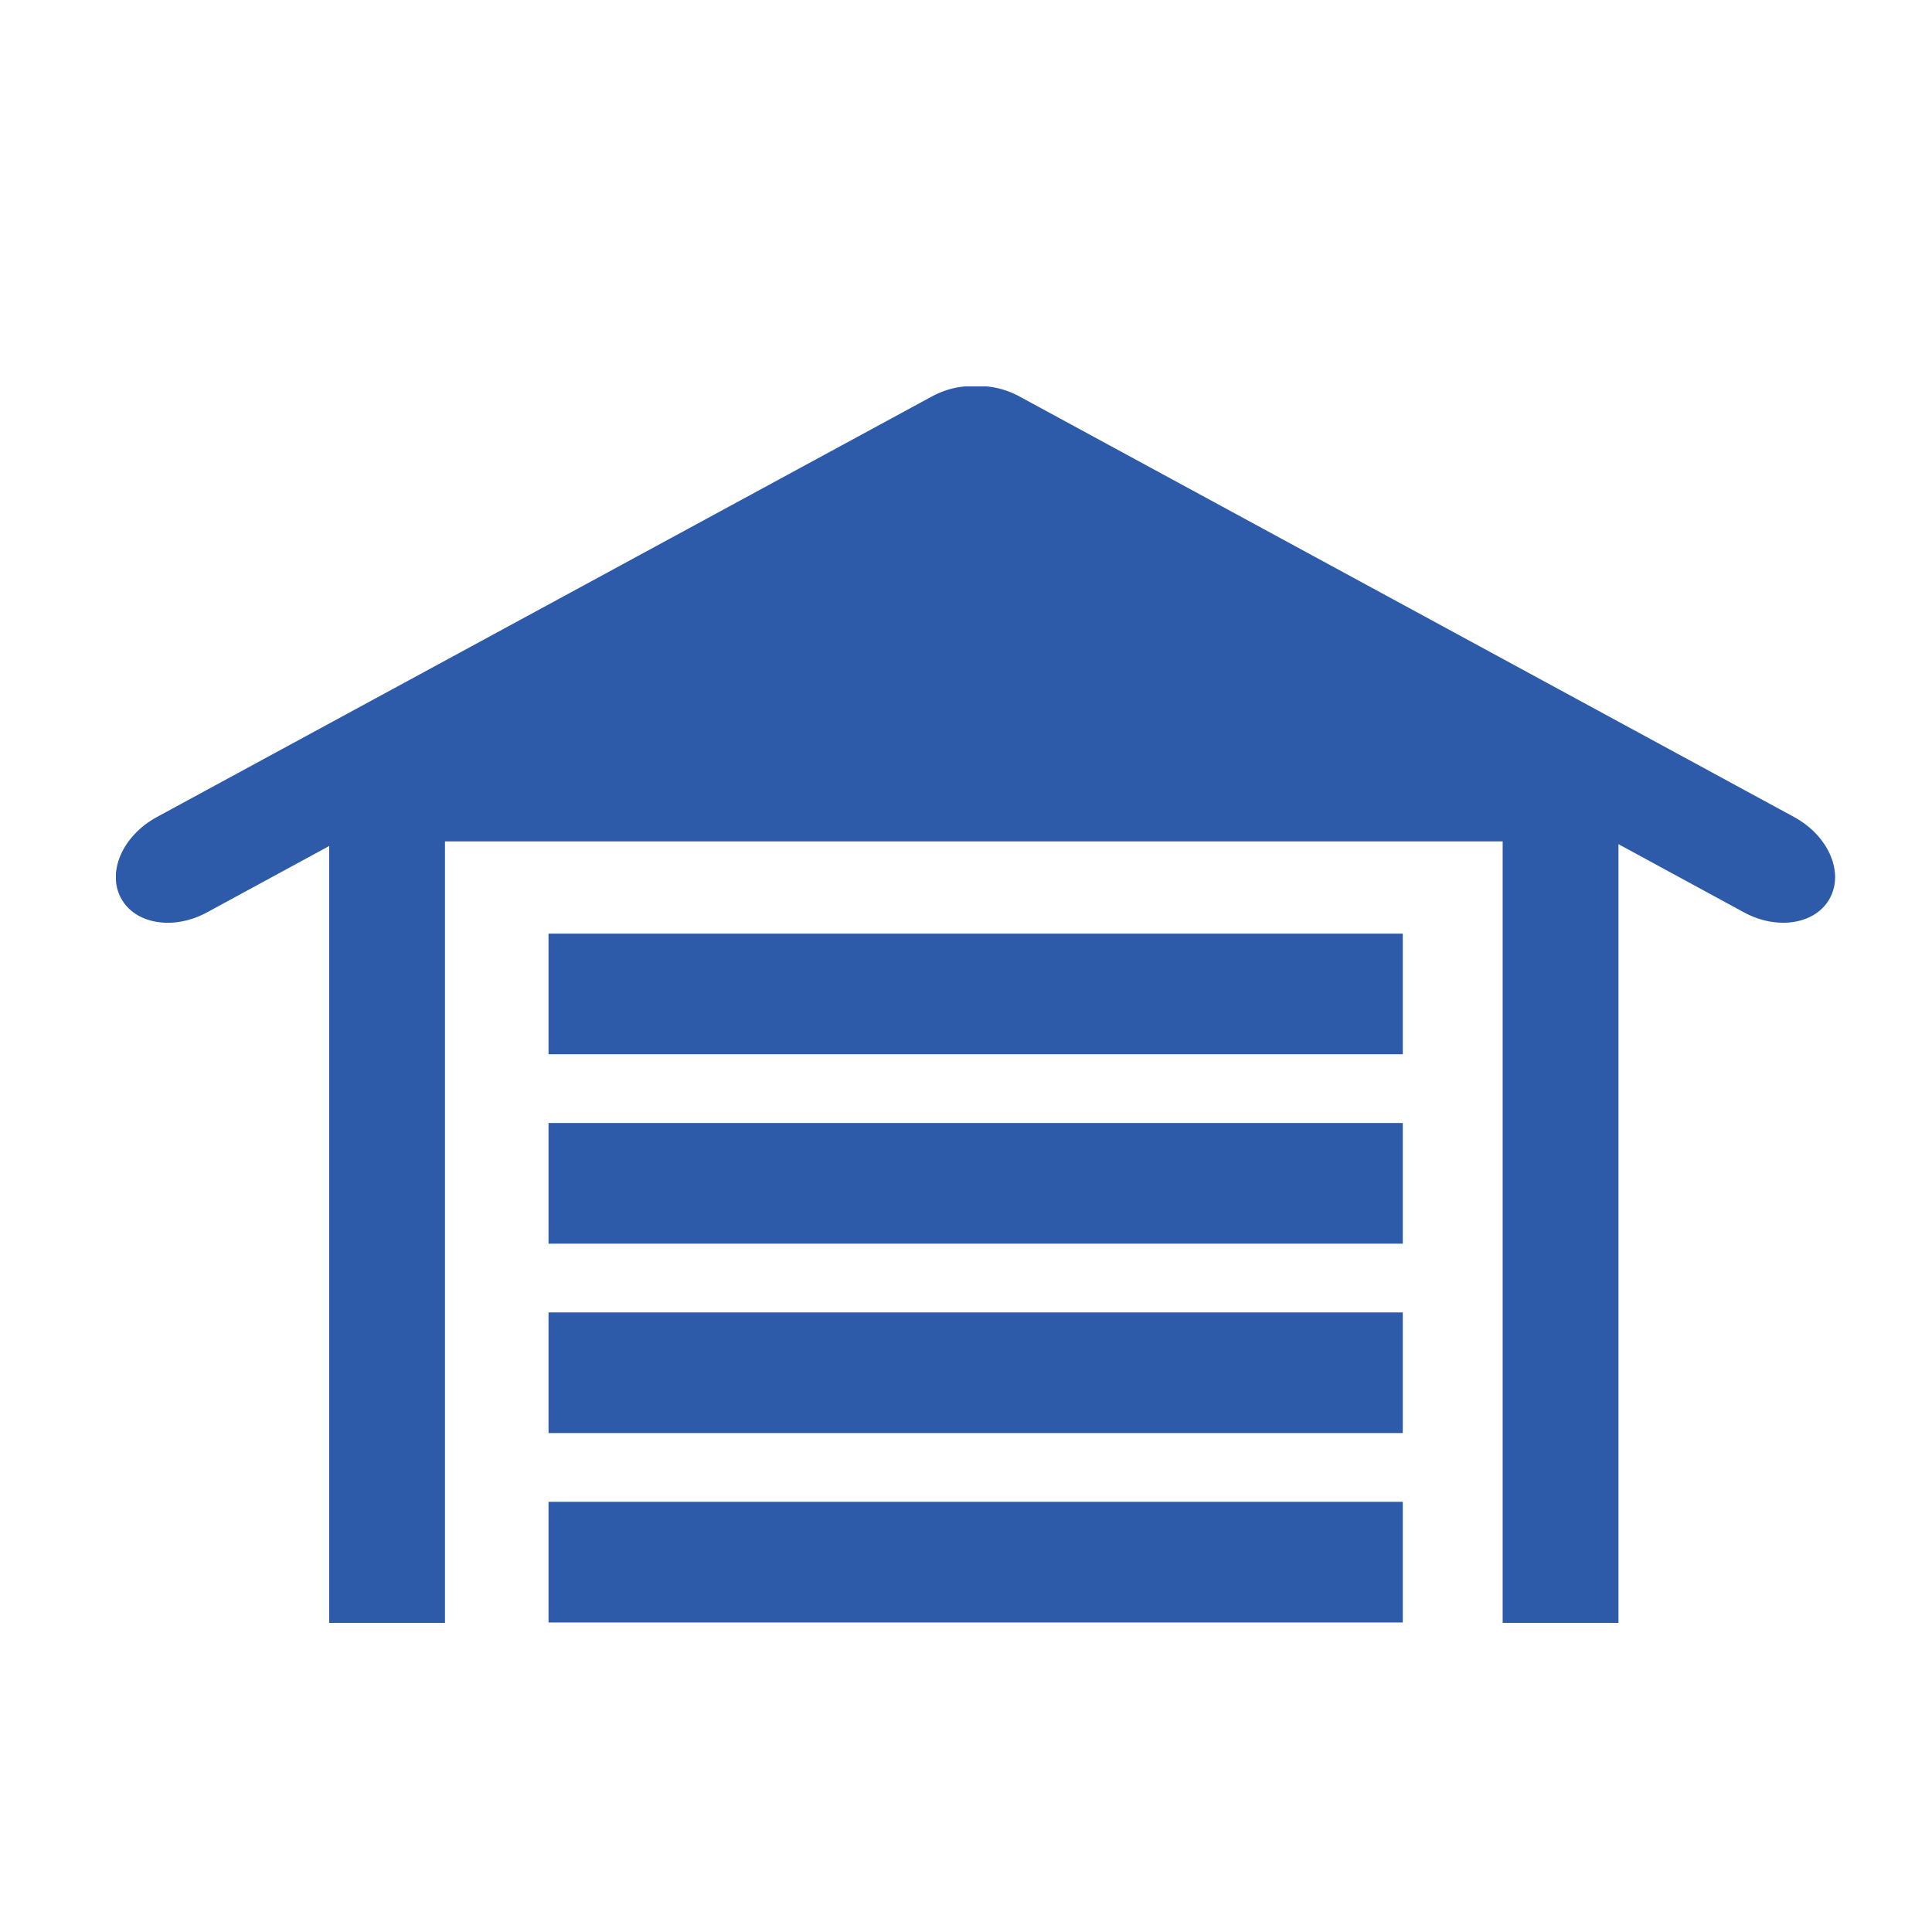
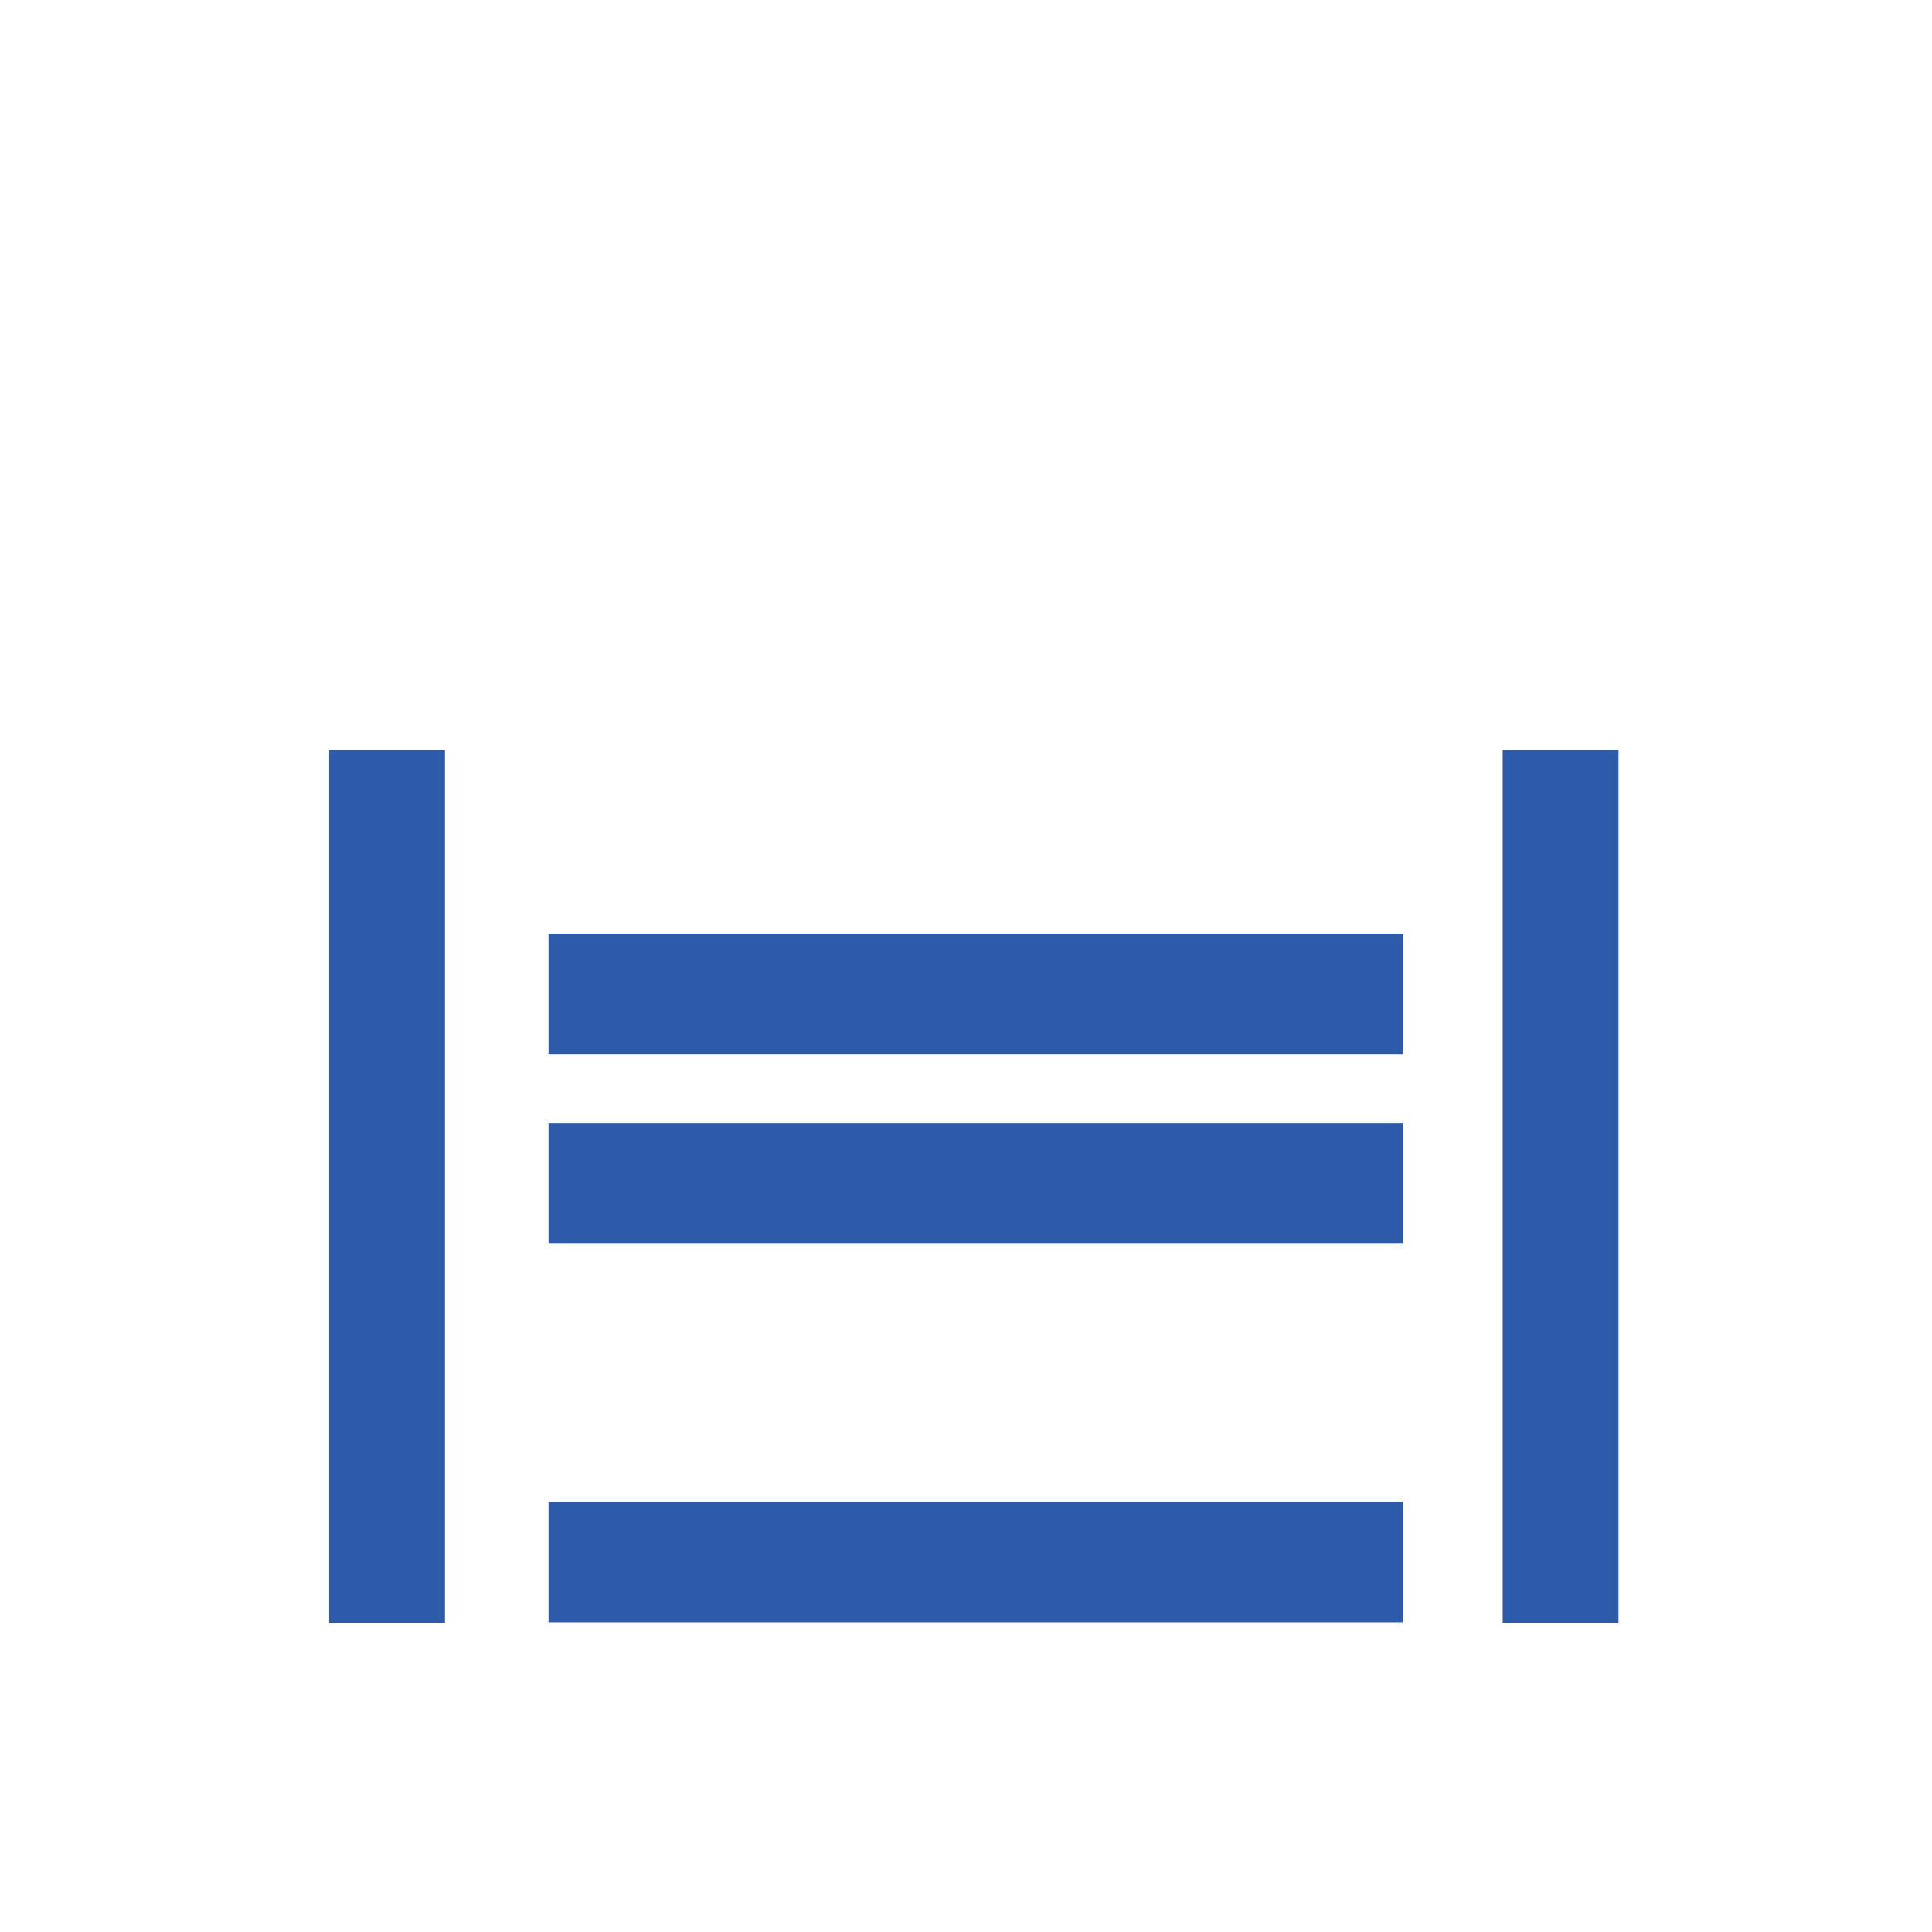
<svg xmlns="http://www.w3.org/2000/svg" width="100" height="100" viewBox="0 0 100 100" fill="none">
  <g clip-path="url(#clip0)">
    <path d="M23.032 38.819H17.038V84H23.032V38.819Z" fill="#2D5BA9" />
    <path d="M83.772 38.819H77.778V84H83.772V38.819Z" fill="#2D5BA9" />
    <path d="M72.608 77.734H28.392V83.979H72.608V77.734Z" fill="#2D5BA9" />
-     <path d="M72.608 67.931H28.392V74.175H72.608V67.931Z" fill="#2D5BA9" />
+     <path d="M72.608 67.931V74.175H72.608V67.931Z" fill="#2D5BA9" />
    <path d="M72.608 58.127H28.392V64.372H72.608V58.127Z" fill="#2D5BA9" />
    <path d="M72.608 48.324H28.392V54.568H72.608V48.324Z" fill="#2D5BA9" />
-     <path d="M10.728 47.217C8.976 48.176 6.971 47.835 6.253 46.471C5.536 45.107 6.359 43.252 8.111 42.294L48.21 20.534C49.962 19.575 51.967 19.916 52.684 21.259C53.402 22.622 52.579 24.477 50.827 25.436L10.728 47.217Z" fill="#2D5BA9" />
-     <path d="M90.251 47.215C92.003 48.175 94.008 47.834 94.726 46.469C95.443 45.106 94.62 43.251 92.868 42.292L52.79 20.533C51.038 19.574 49.033 19.915 48.316 21.257C47.598 22.621 48.421 24.476 50.173 25.435L90.251 47.215Z" fill="#2D5BA9" />
-     <path d="M16.236 43.55L50.489 25.157L84.764 43.55H16.236Z" fill="#2D5BA9" />
  </g>
  <defs>
    <clipPath id="clip0">
      <rect width="89" height="64" fill="white" transform="translate(6 20)" />
    </clipPath>
  </defs>
</svg>